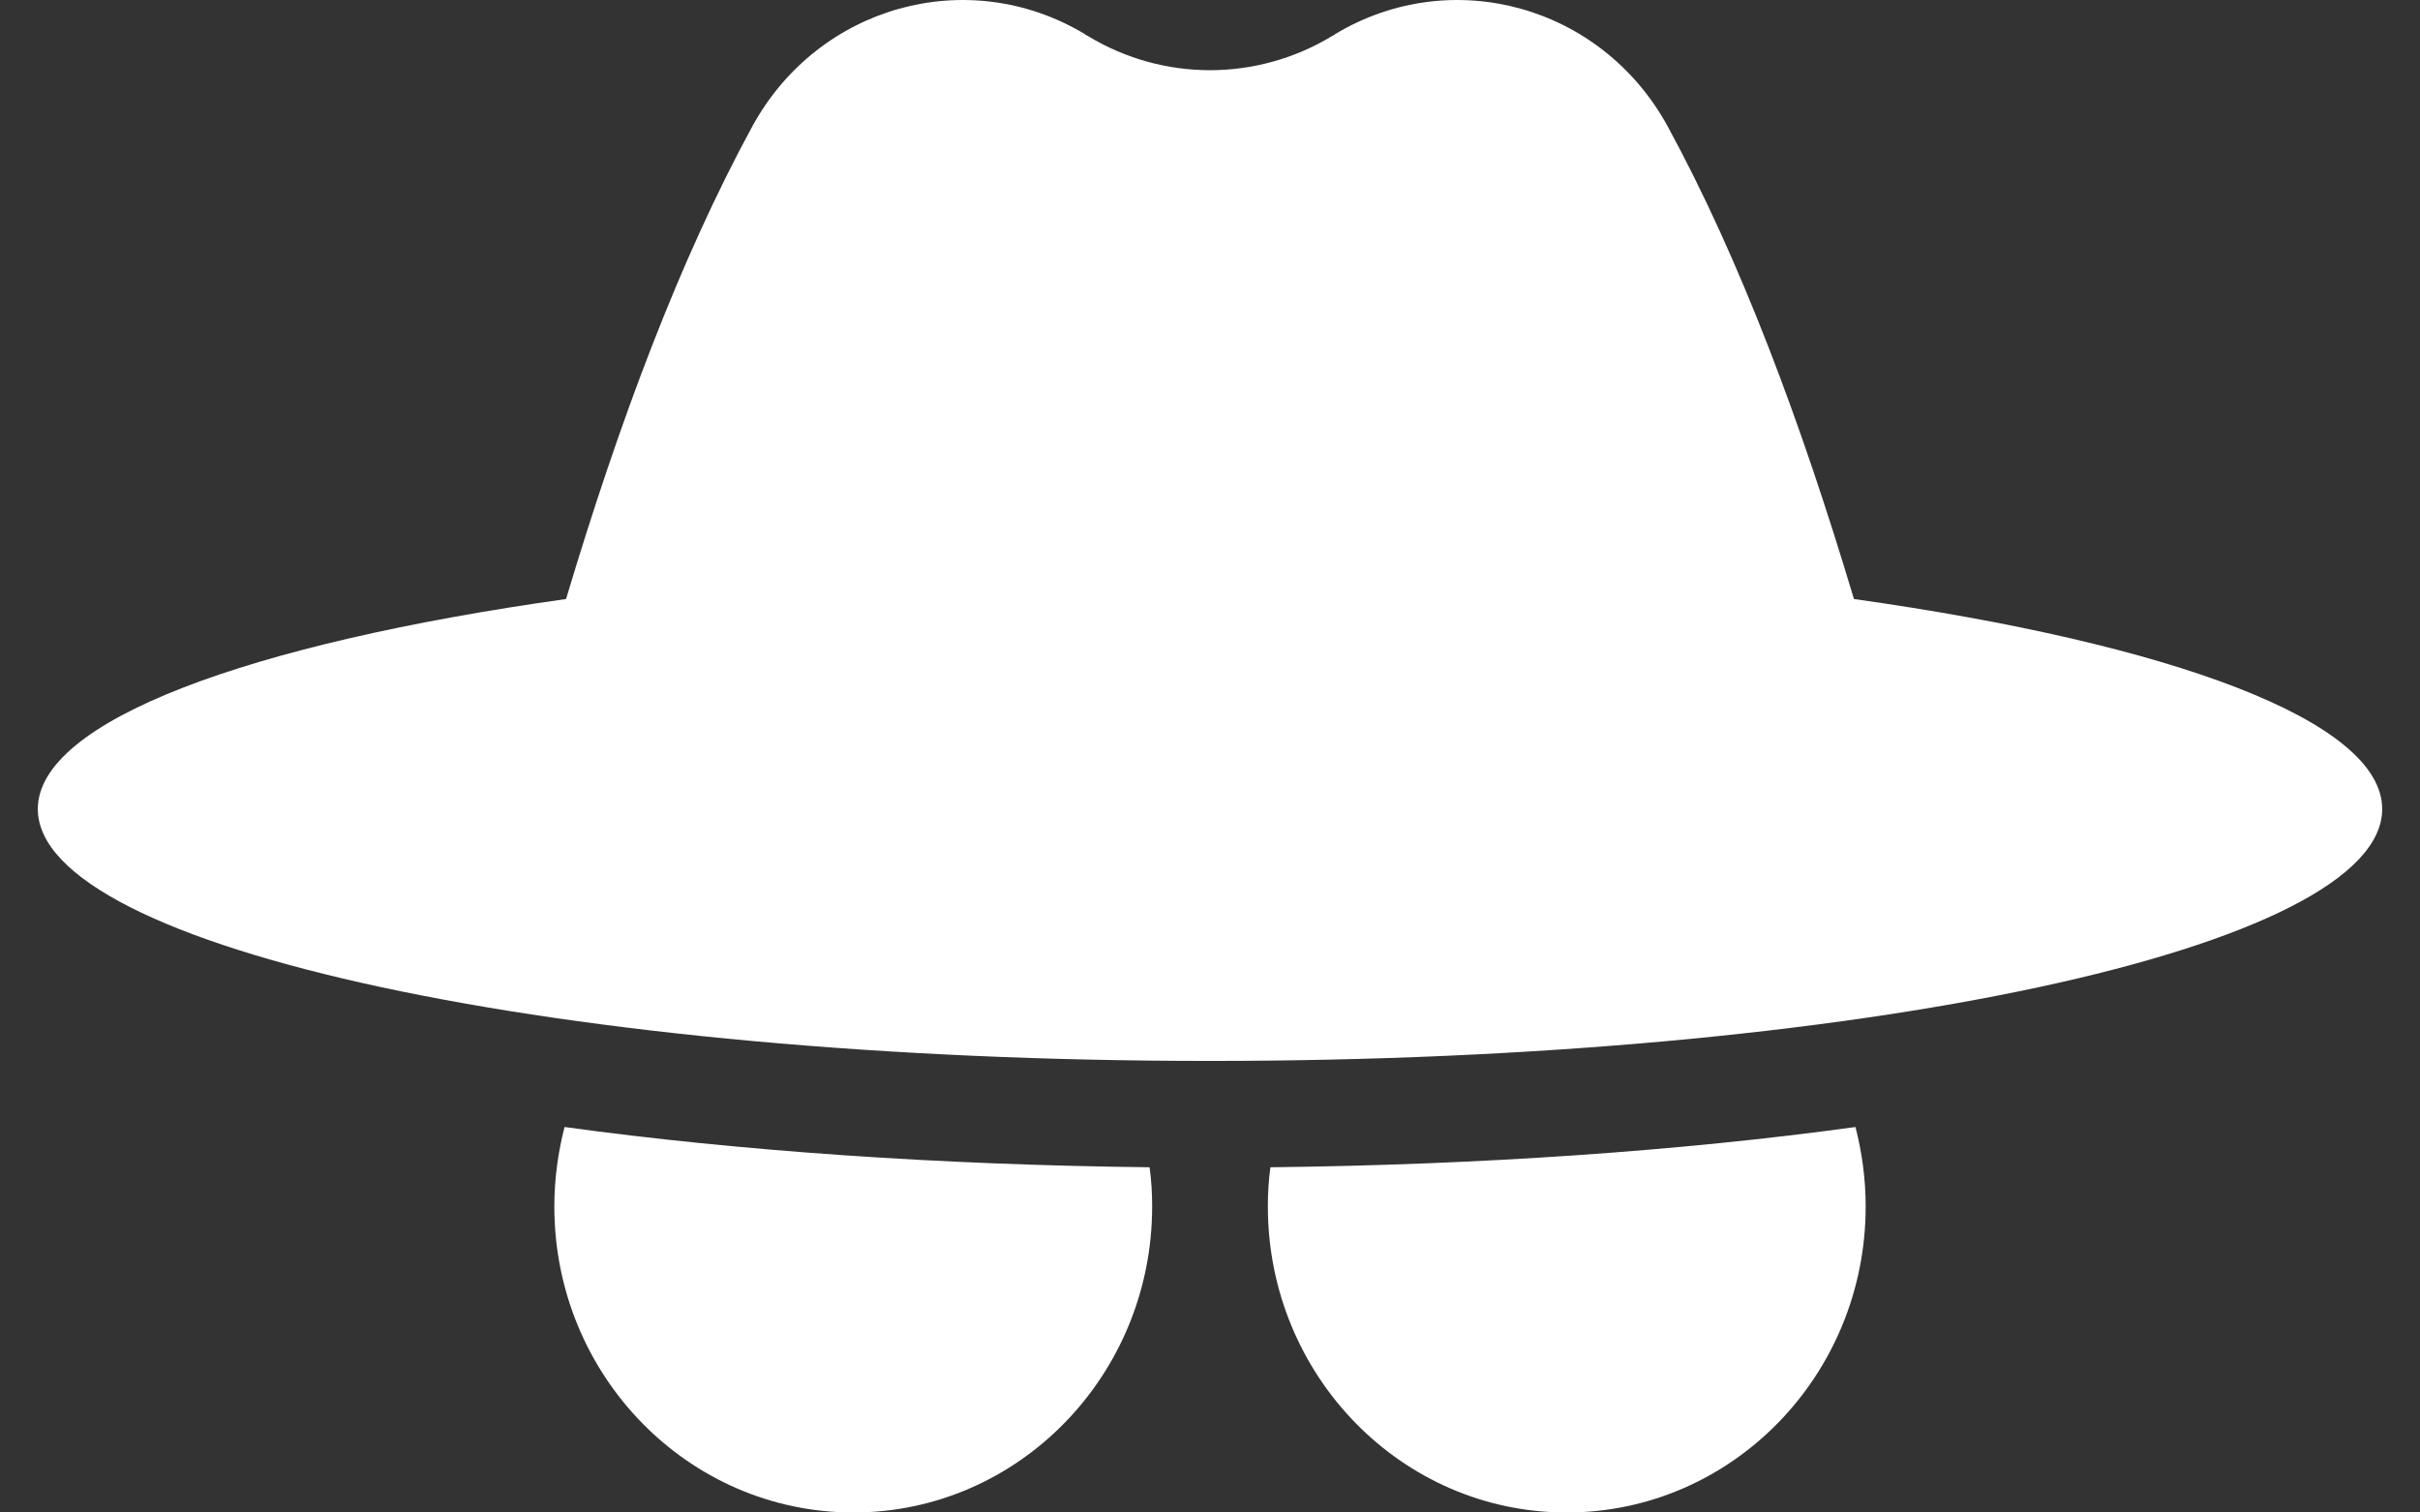
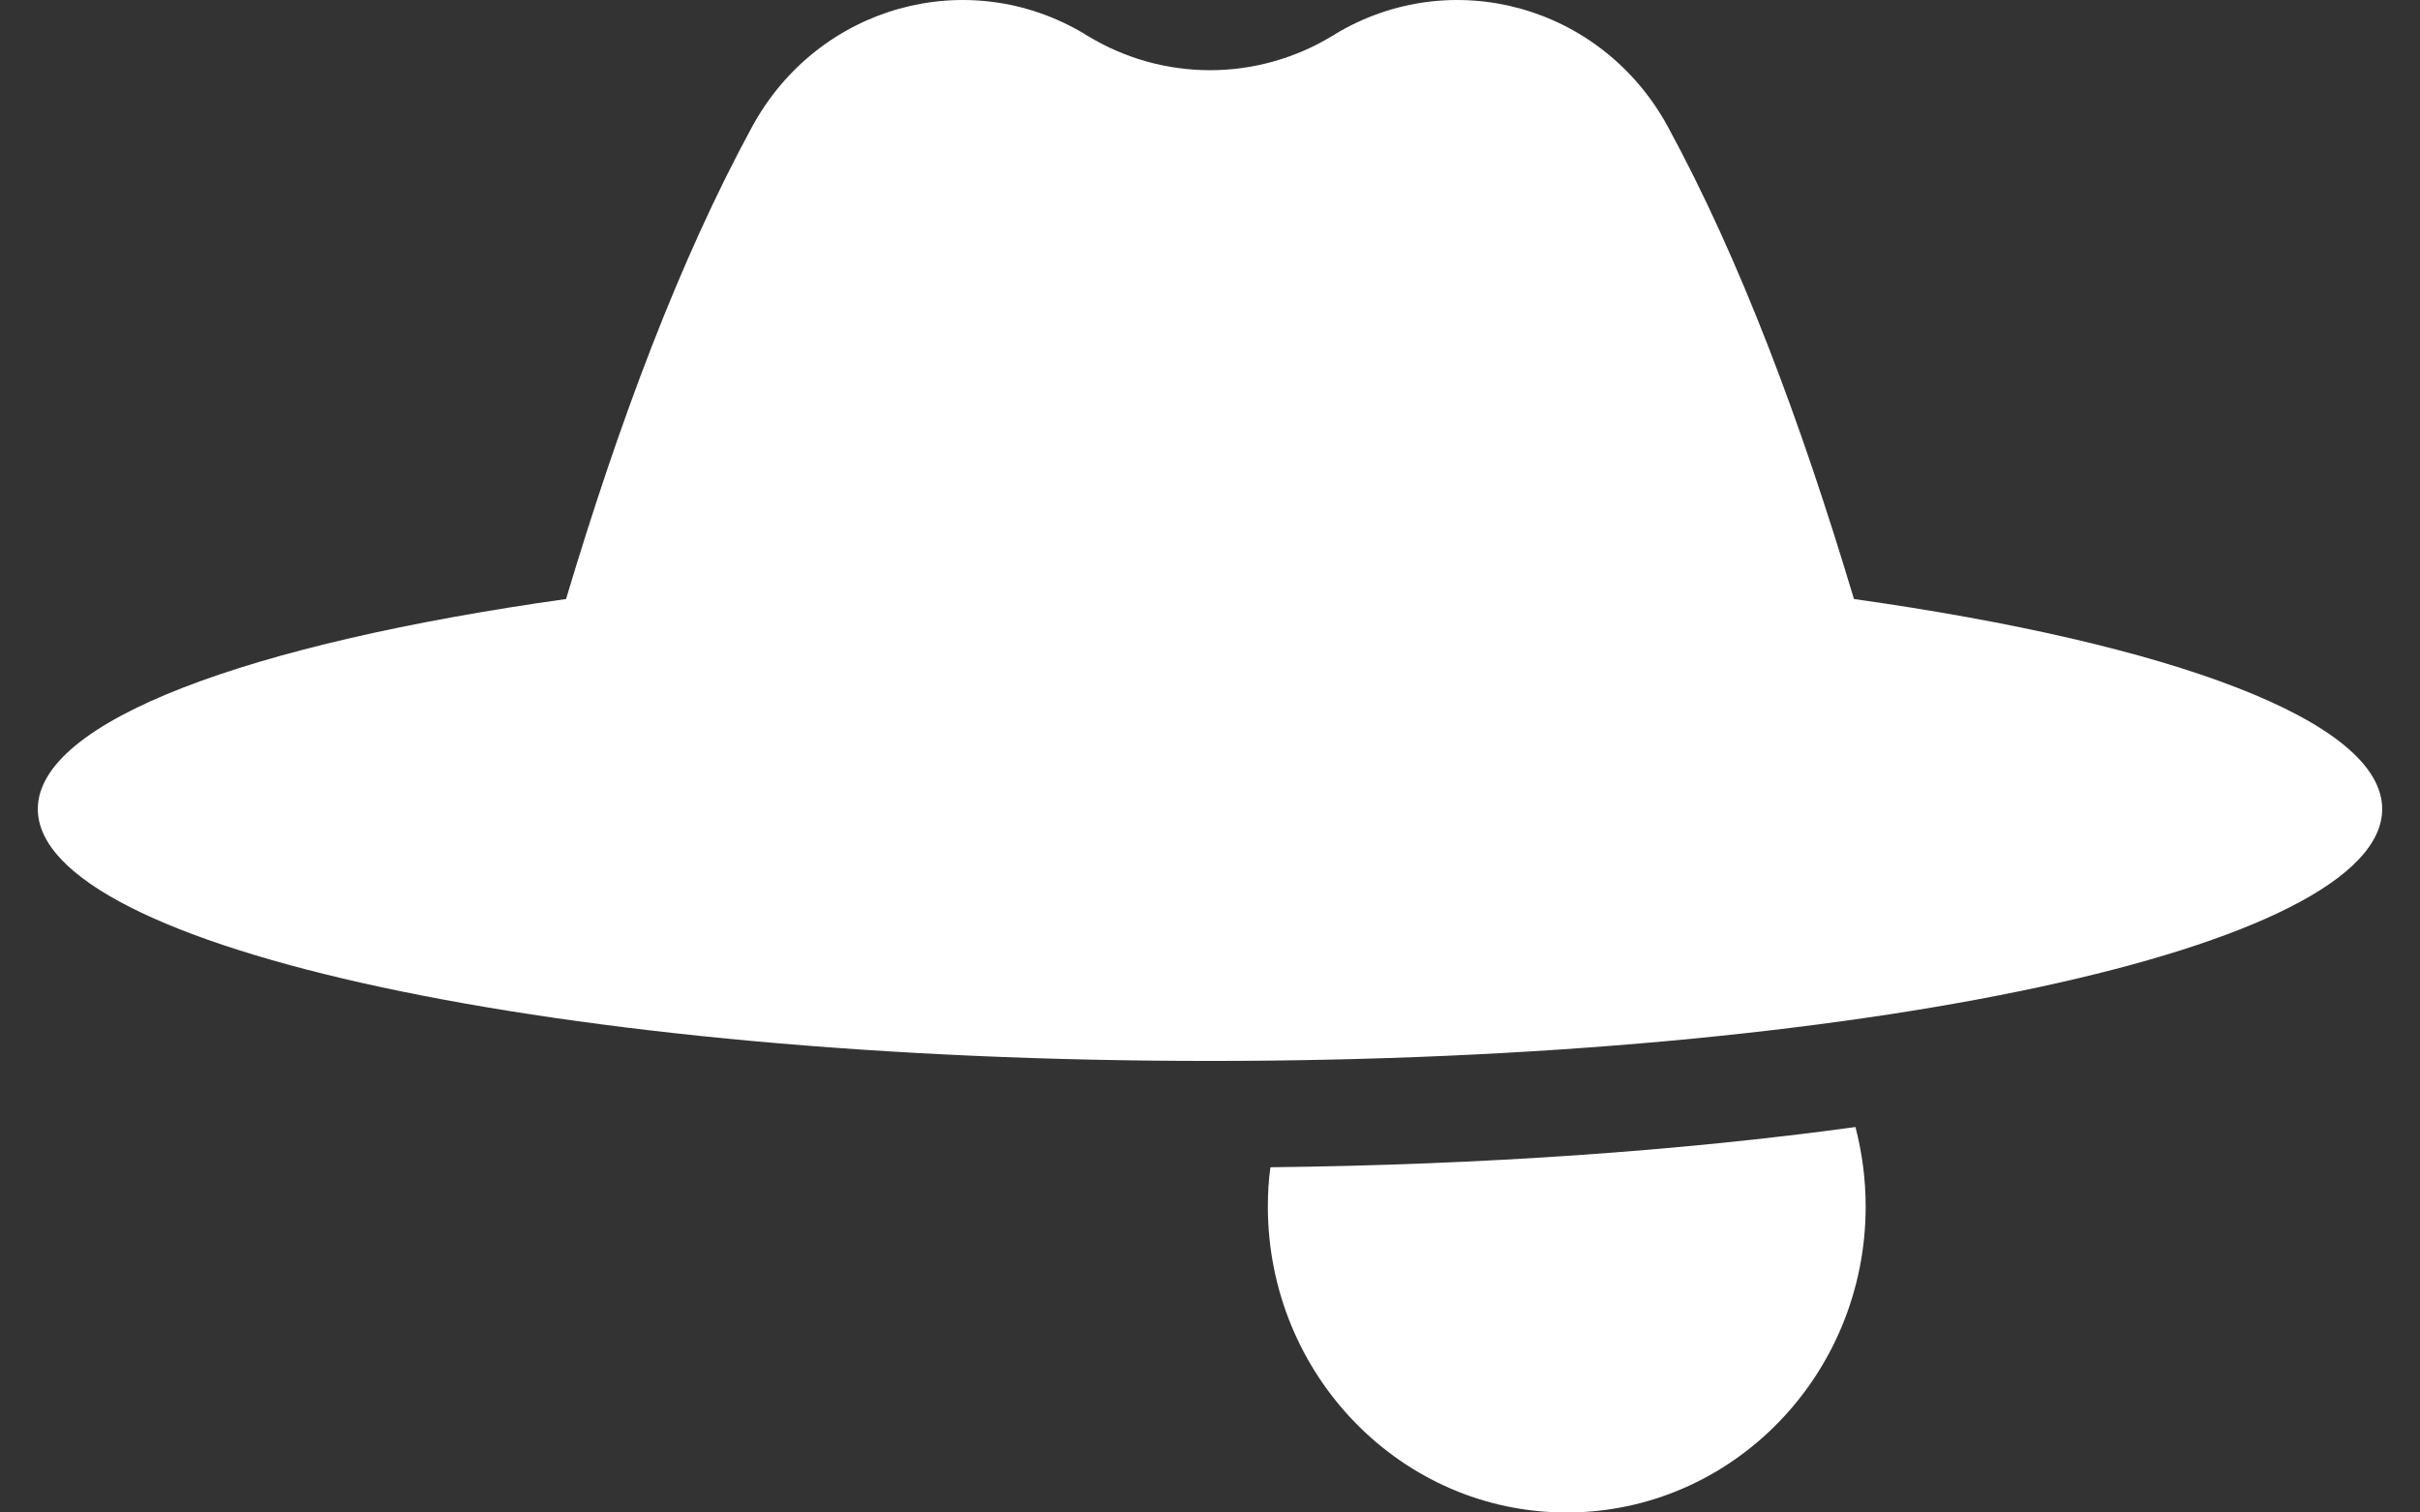
<svg xmlns="http://www.w3.org/2000/svg" width="32" height="20" viewBox="0 0 32 20" fill="none">
  <rect x="0" y="0" width="32" height="20" fill="#333333" stroke="none" />
  <path d="M24.67 15.954C24.67 18.188 22.899 20 20.715 20C18.535 20 16.765 18.188 16.765 15.954C16.765 15.777 16.775 15.605 16.799 15.435C19.575 15.404 22.224 15.22 24.535 14.903C24.622 15.238 24.67 15.591 24.67 15.954Z" fill="white" />
-   <path d="M15.235 15.954C15.235 18.188 13.465 20 11.285 20C9.101 20 7.33 18.188 7.33 15.954C7.33 15.591 7.379 15.238 7.465 14.903C9.776 15.22 12.425 15.404 15.201 15.435C15.225 15.605 15.235 15.777 15.235 15.954Z" fill="white" />
  <path d="M31.5 10.698C31.5 12.538 24.559 14.029 16 14.029C7.441 14.029 0.5 12.538 0.5 10.698C0.5 9.535 3.276 8.513 7.485 7.921C8.188 5.573 8.987 3.437 9.948 1.671C10.82 0.075 12.797 -0.475 14.34 0.448C14.354 0.459 14.367 0.469 14.385 0.476C15.38 1.079 16.62 1.079 17.615 0.476C17.633 0.469 17.646 0.459 17.66 0.448C19.203 -0.475 21.18 0.075 22.052 1.671C23.013 3.437 23.812 5.573 24.515 7.921C28.724 8.513 31.5 9.535 31.5 10.698Z" fill="white" />
</svg>